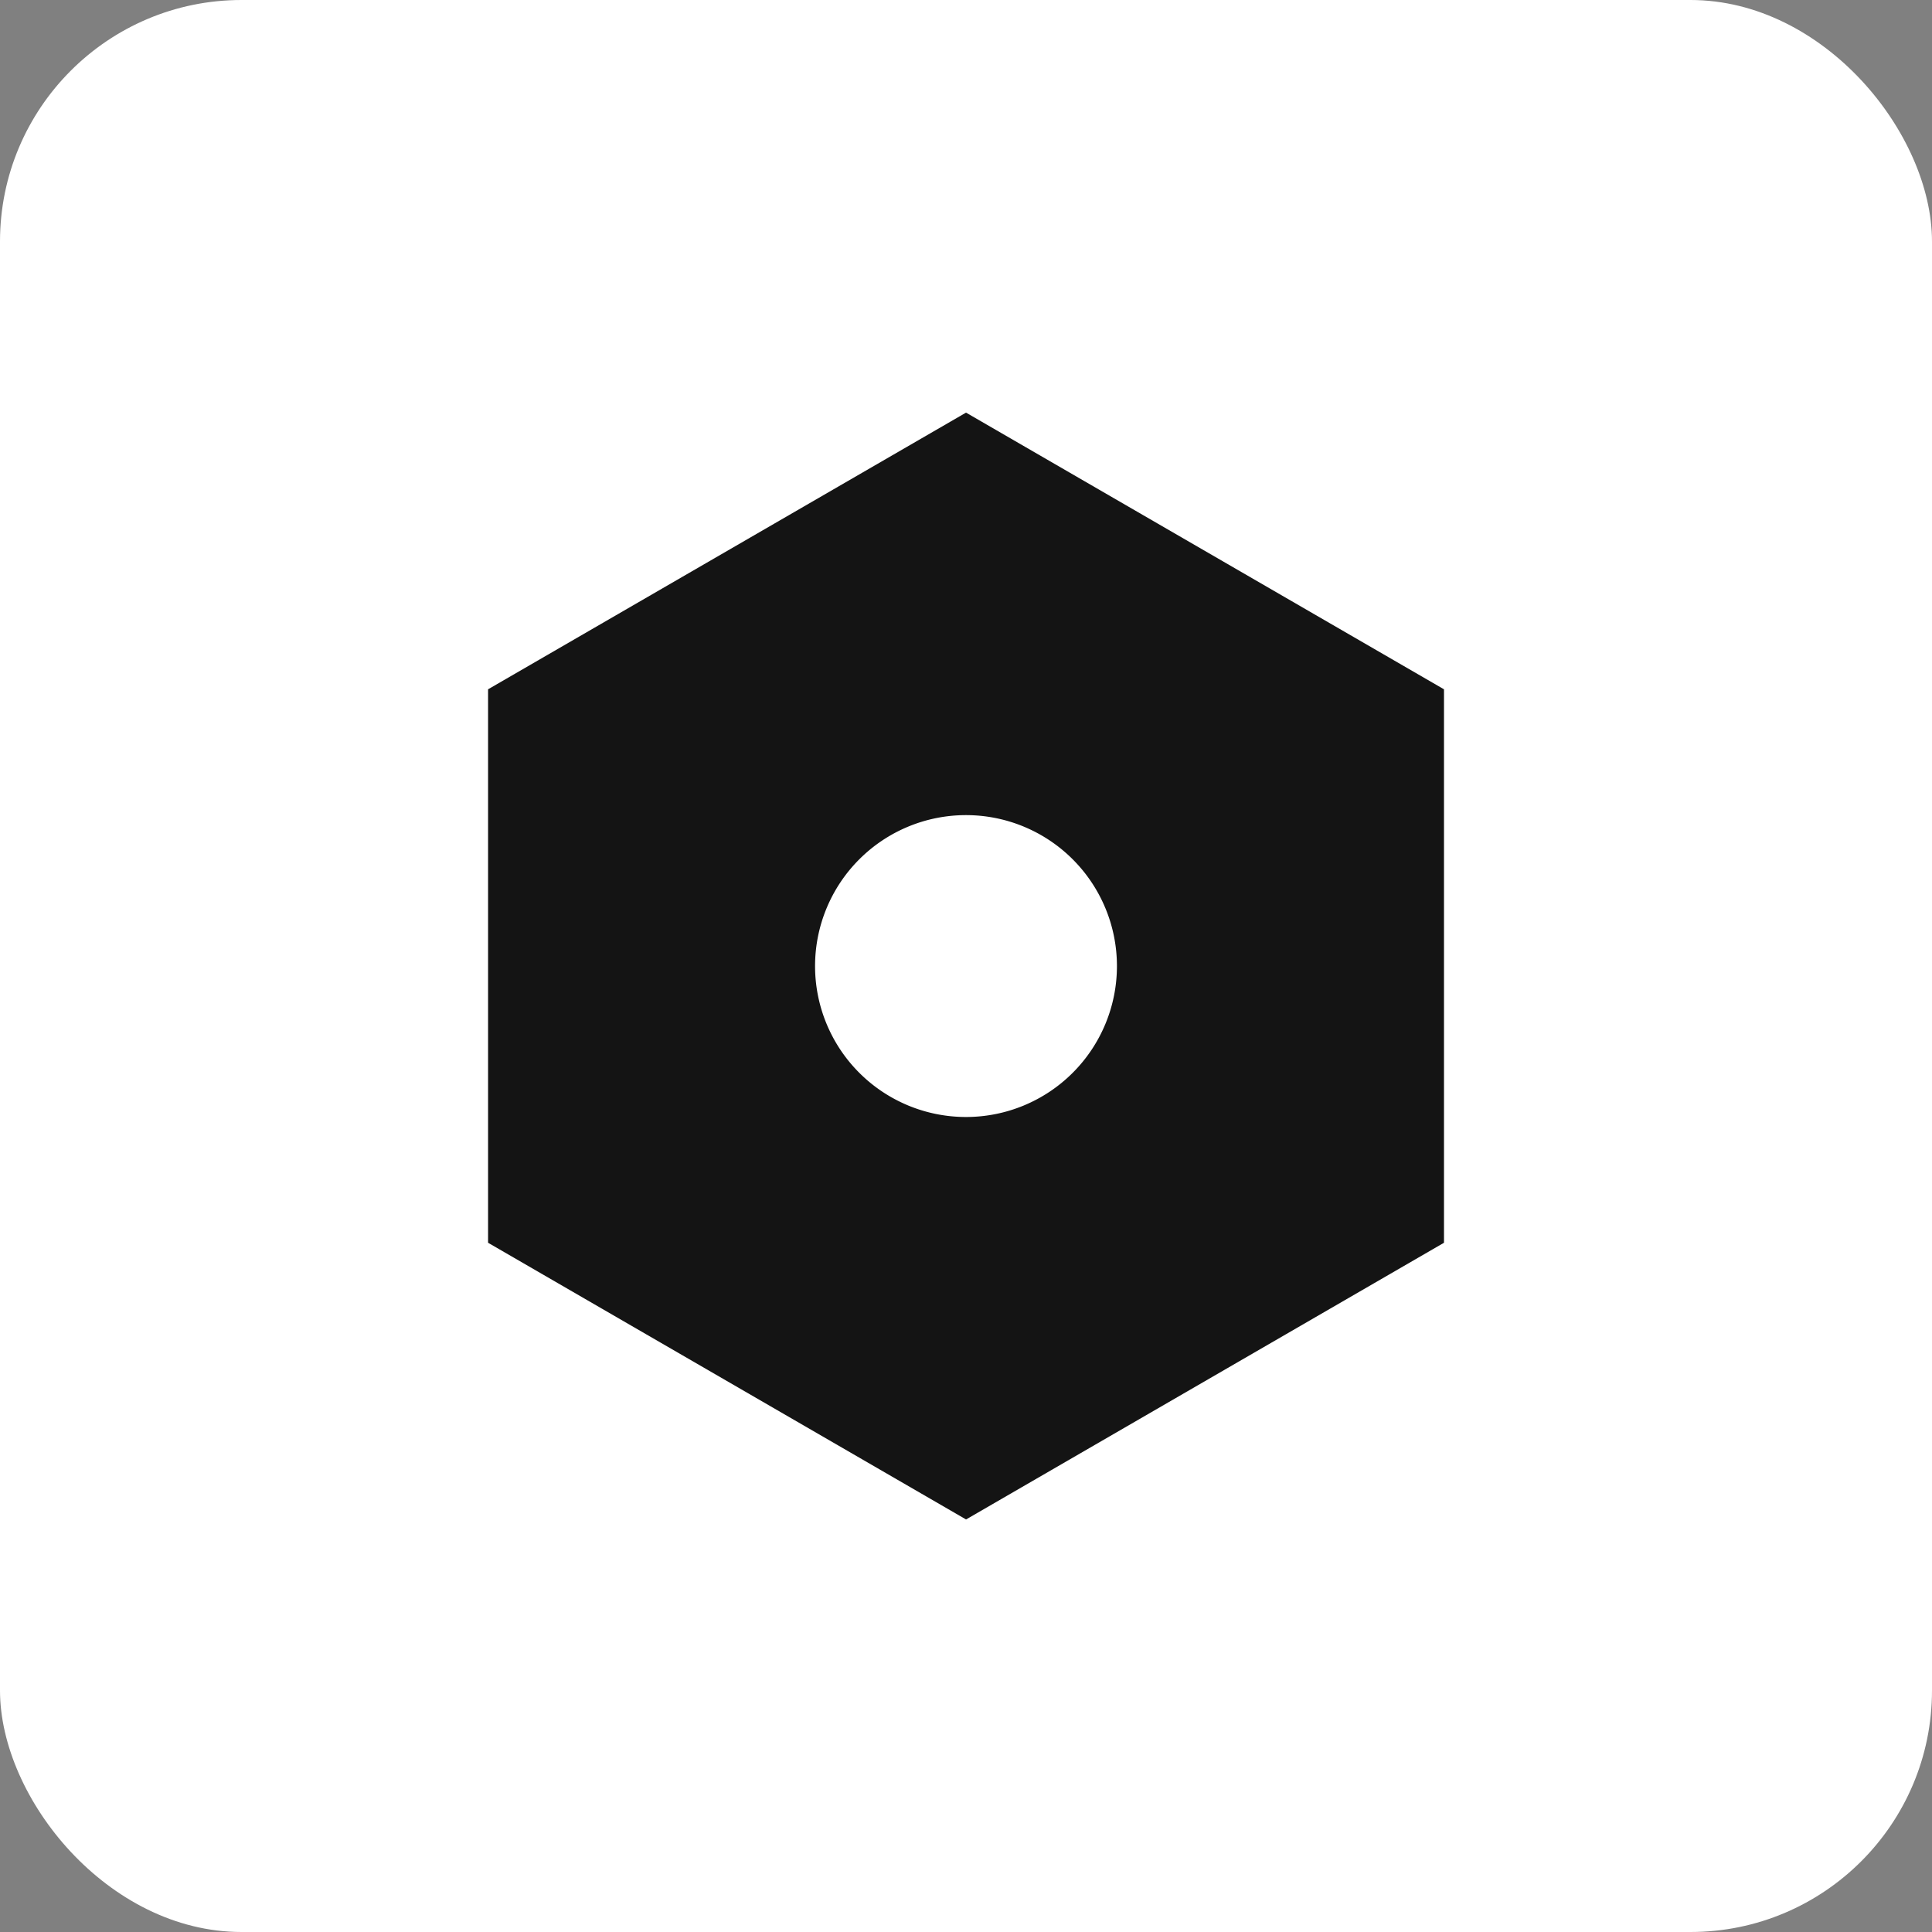
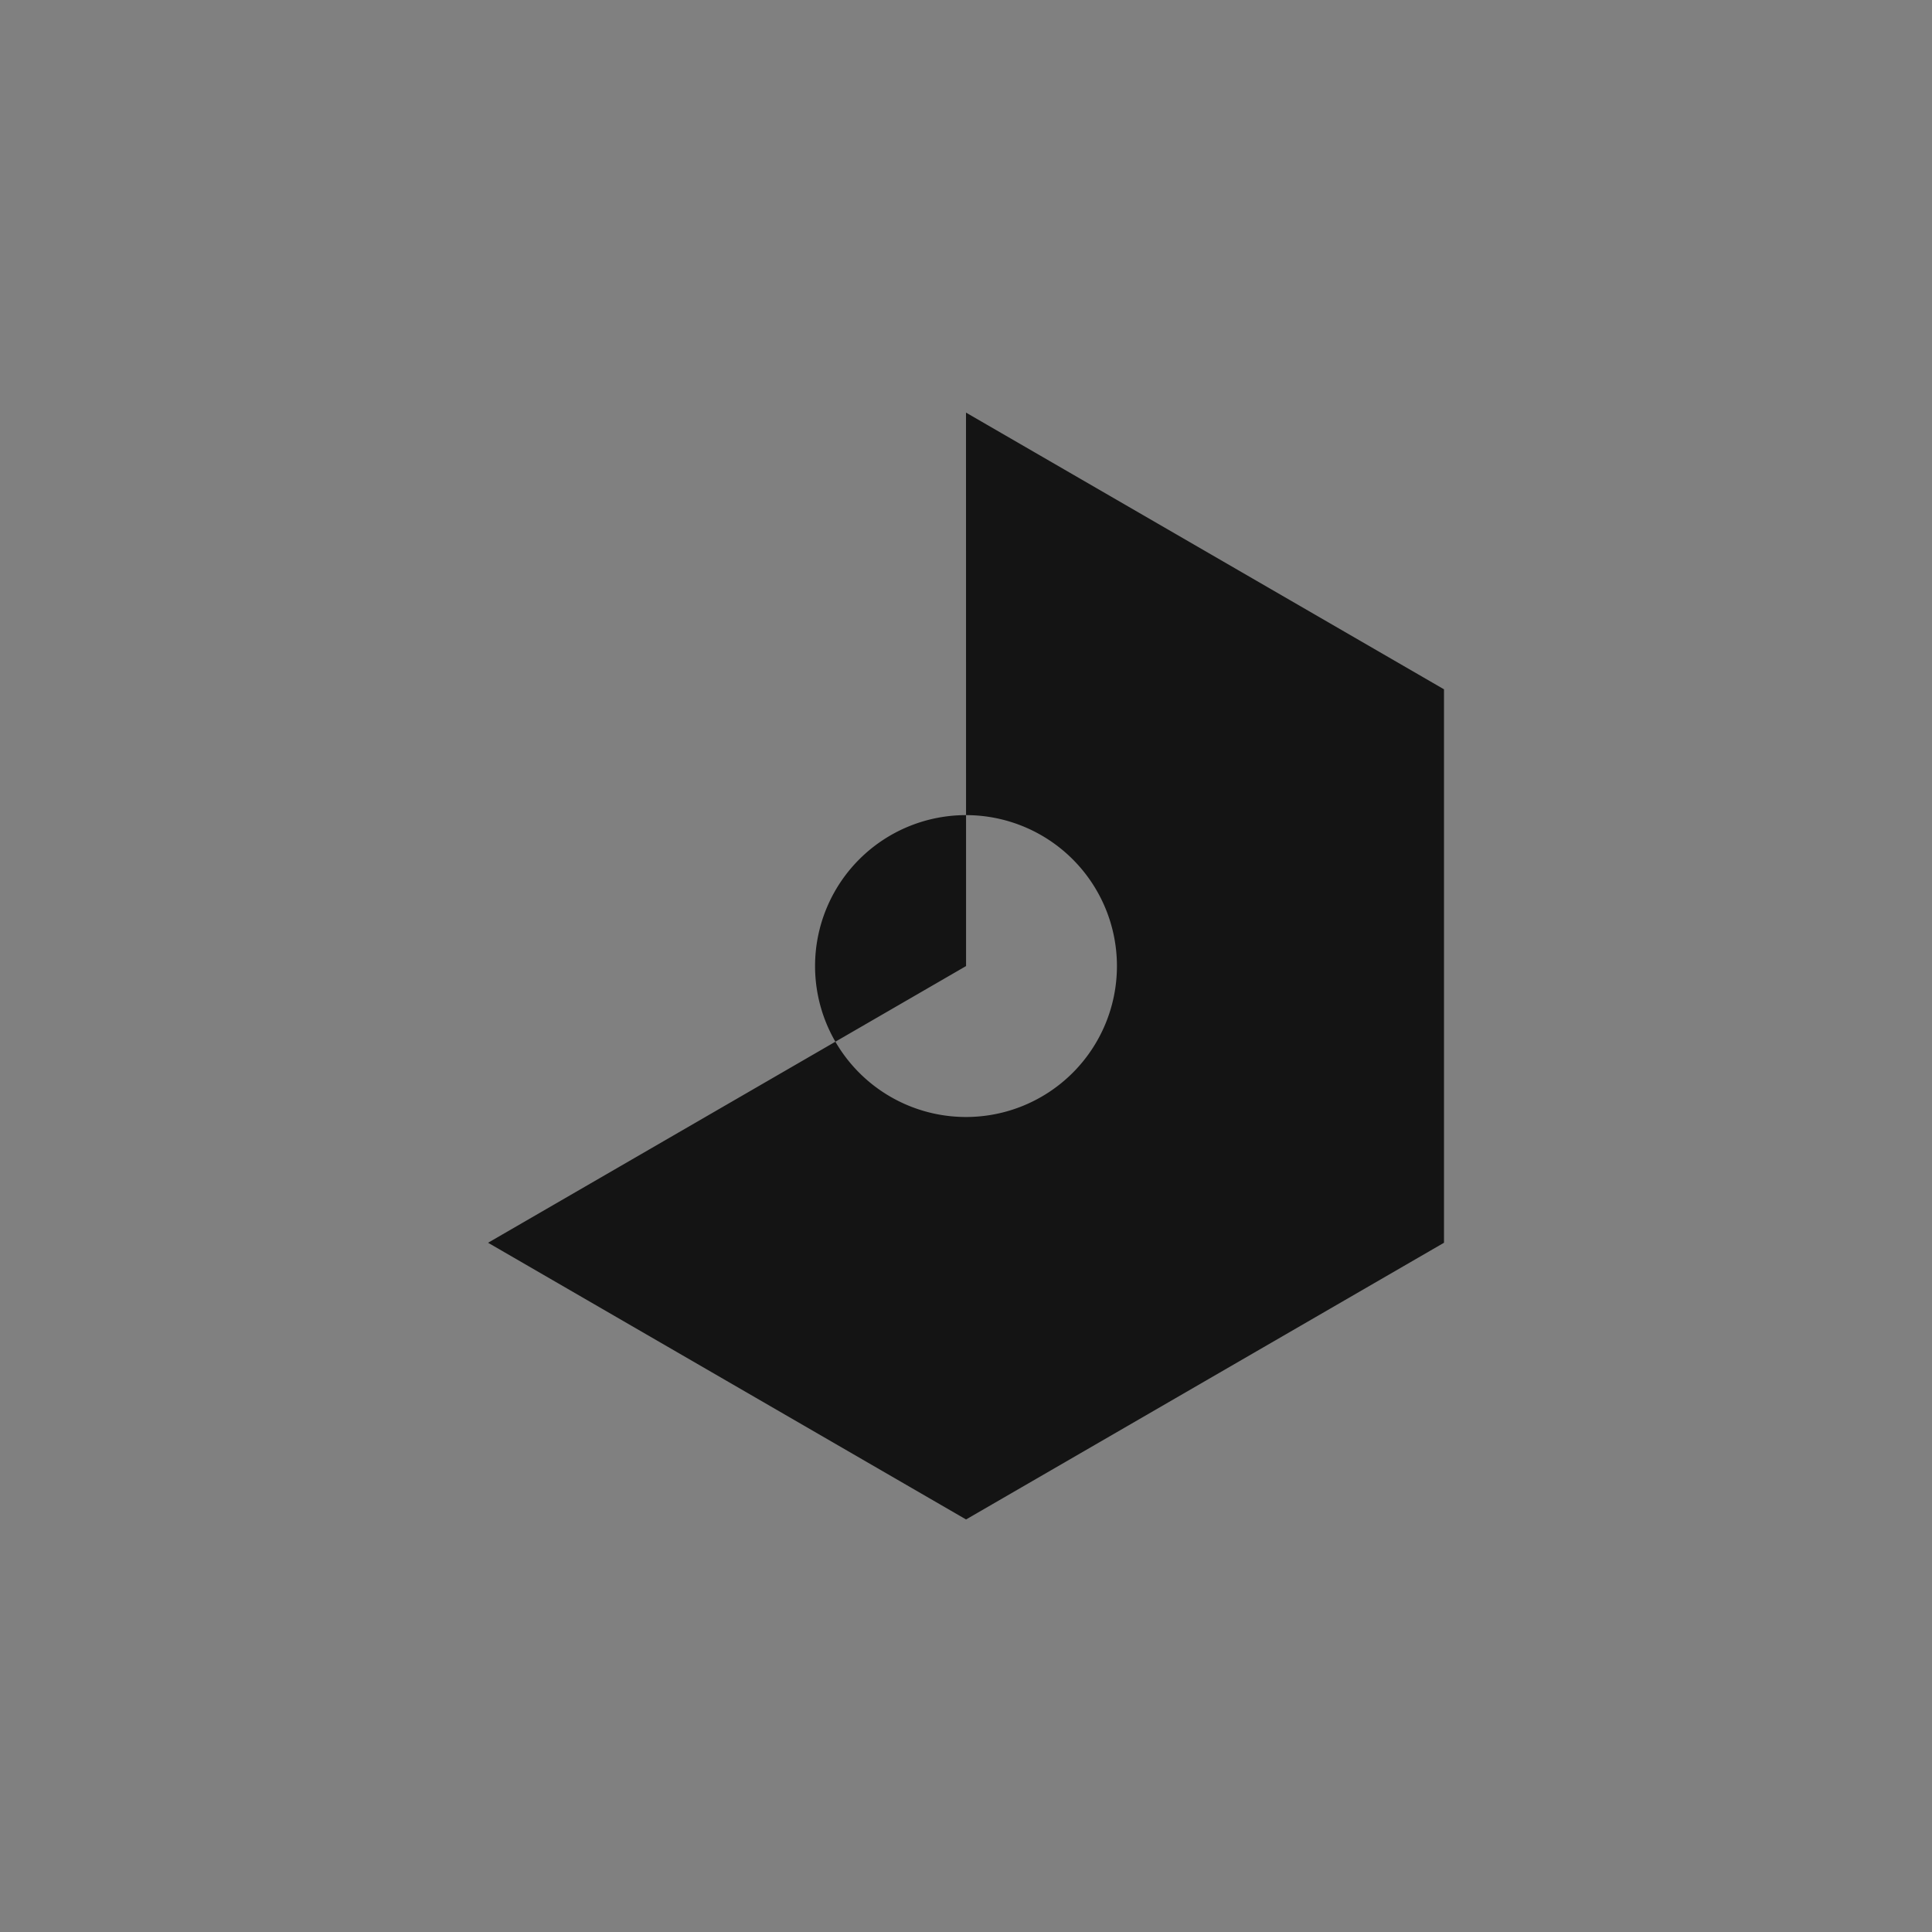
<svg xmlns="http://www.w3.org/2000/svg" width="32" height="32" fill="none">
  <rect width="100%" height="100%" fill="#808080" stroke="none" />
-   <rect width="32" height="32" fill="#fff" rx="4" />
-   <path fill="#141414" d="m16 6.834 7.917 4.583v9.167l-7.916 4.583-7.917-4.583v-9.167l7.917-4.583Zm0 11.667a2.5 2.5 0 1 0 0-5 2.5 2.5 0 0 0 0 5Z" />
+   <path fill="#141414" d="m16 6.834 7.917 4.583v9.167l-7.916 4.583-7.917-4.583l7.917-4.583Zm0 11.667a2.5 2.5 0 1 0 0-5 2.5 2.5 0 0 0 0 5Z" />
</svg>